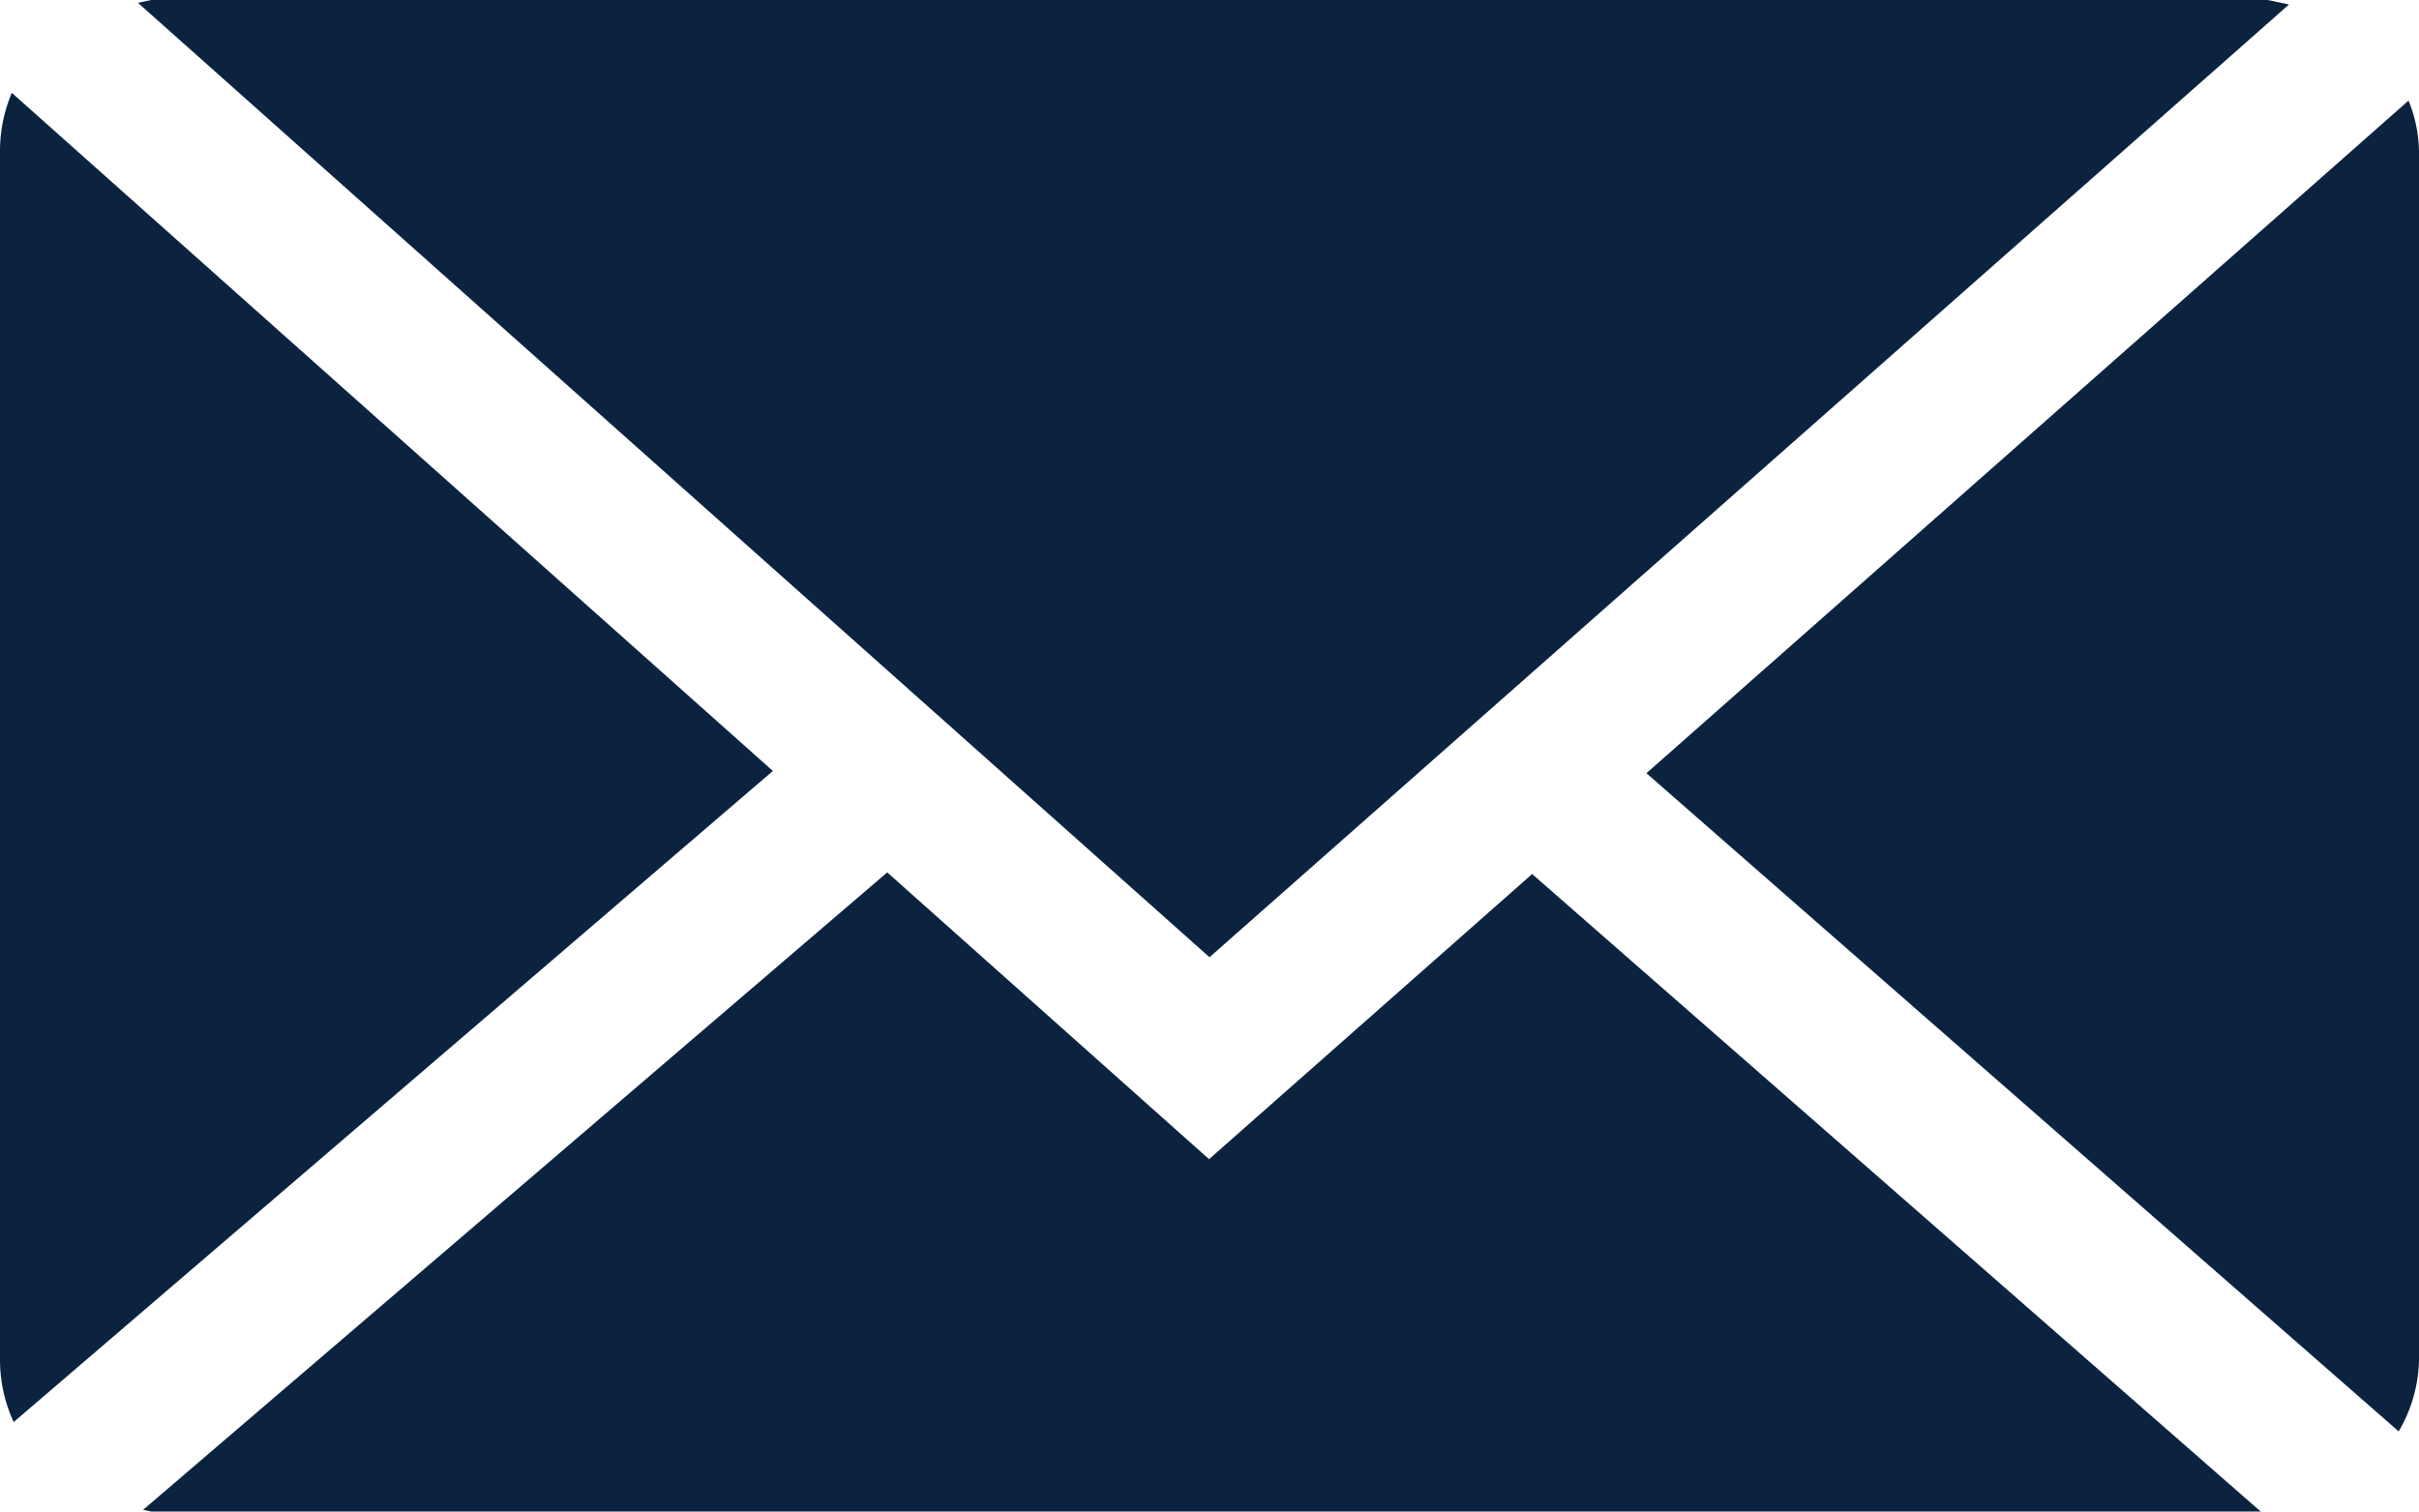
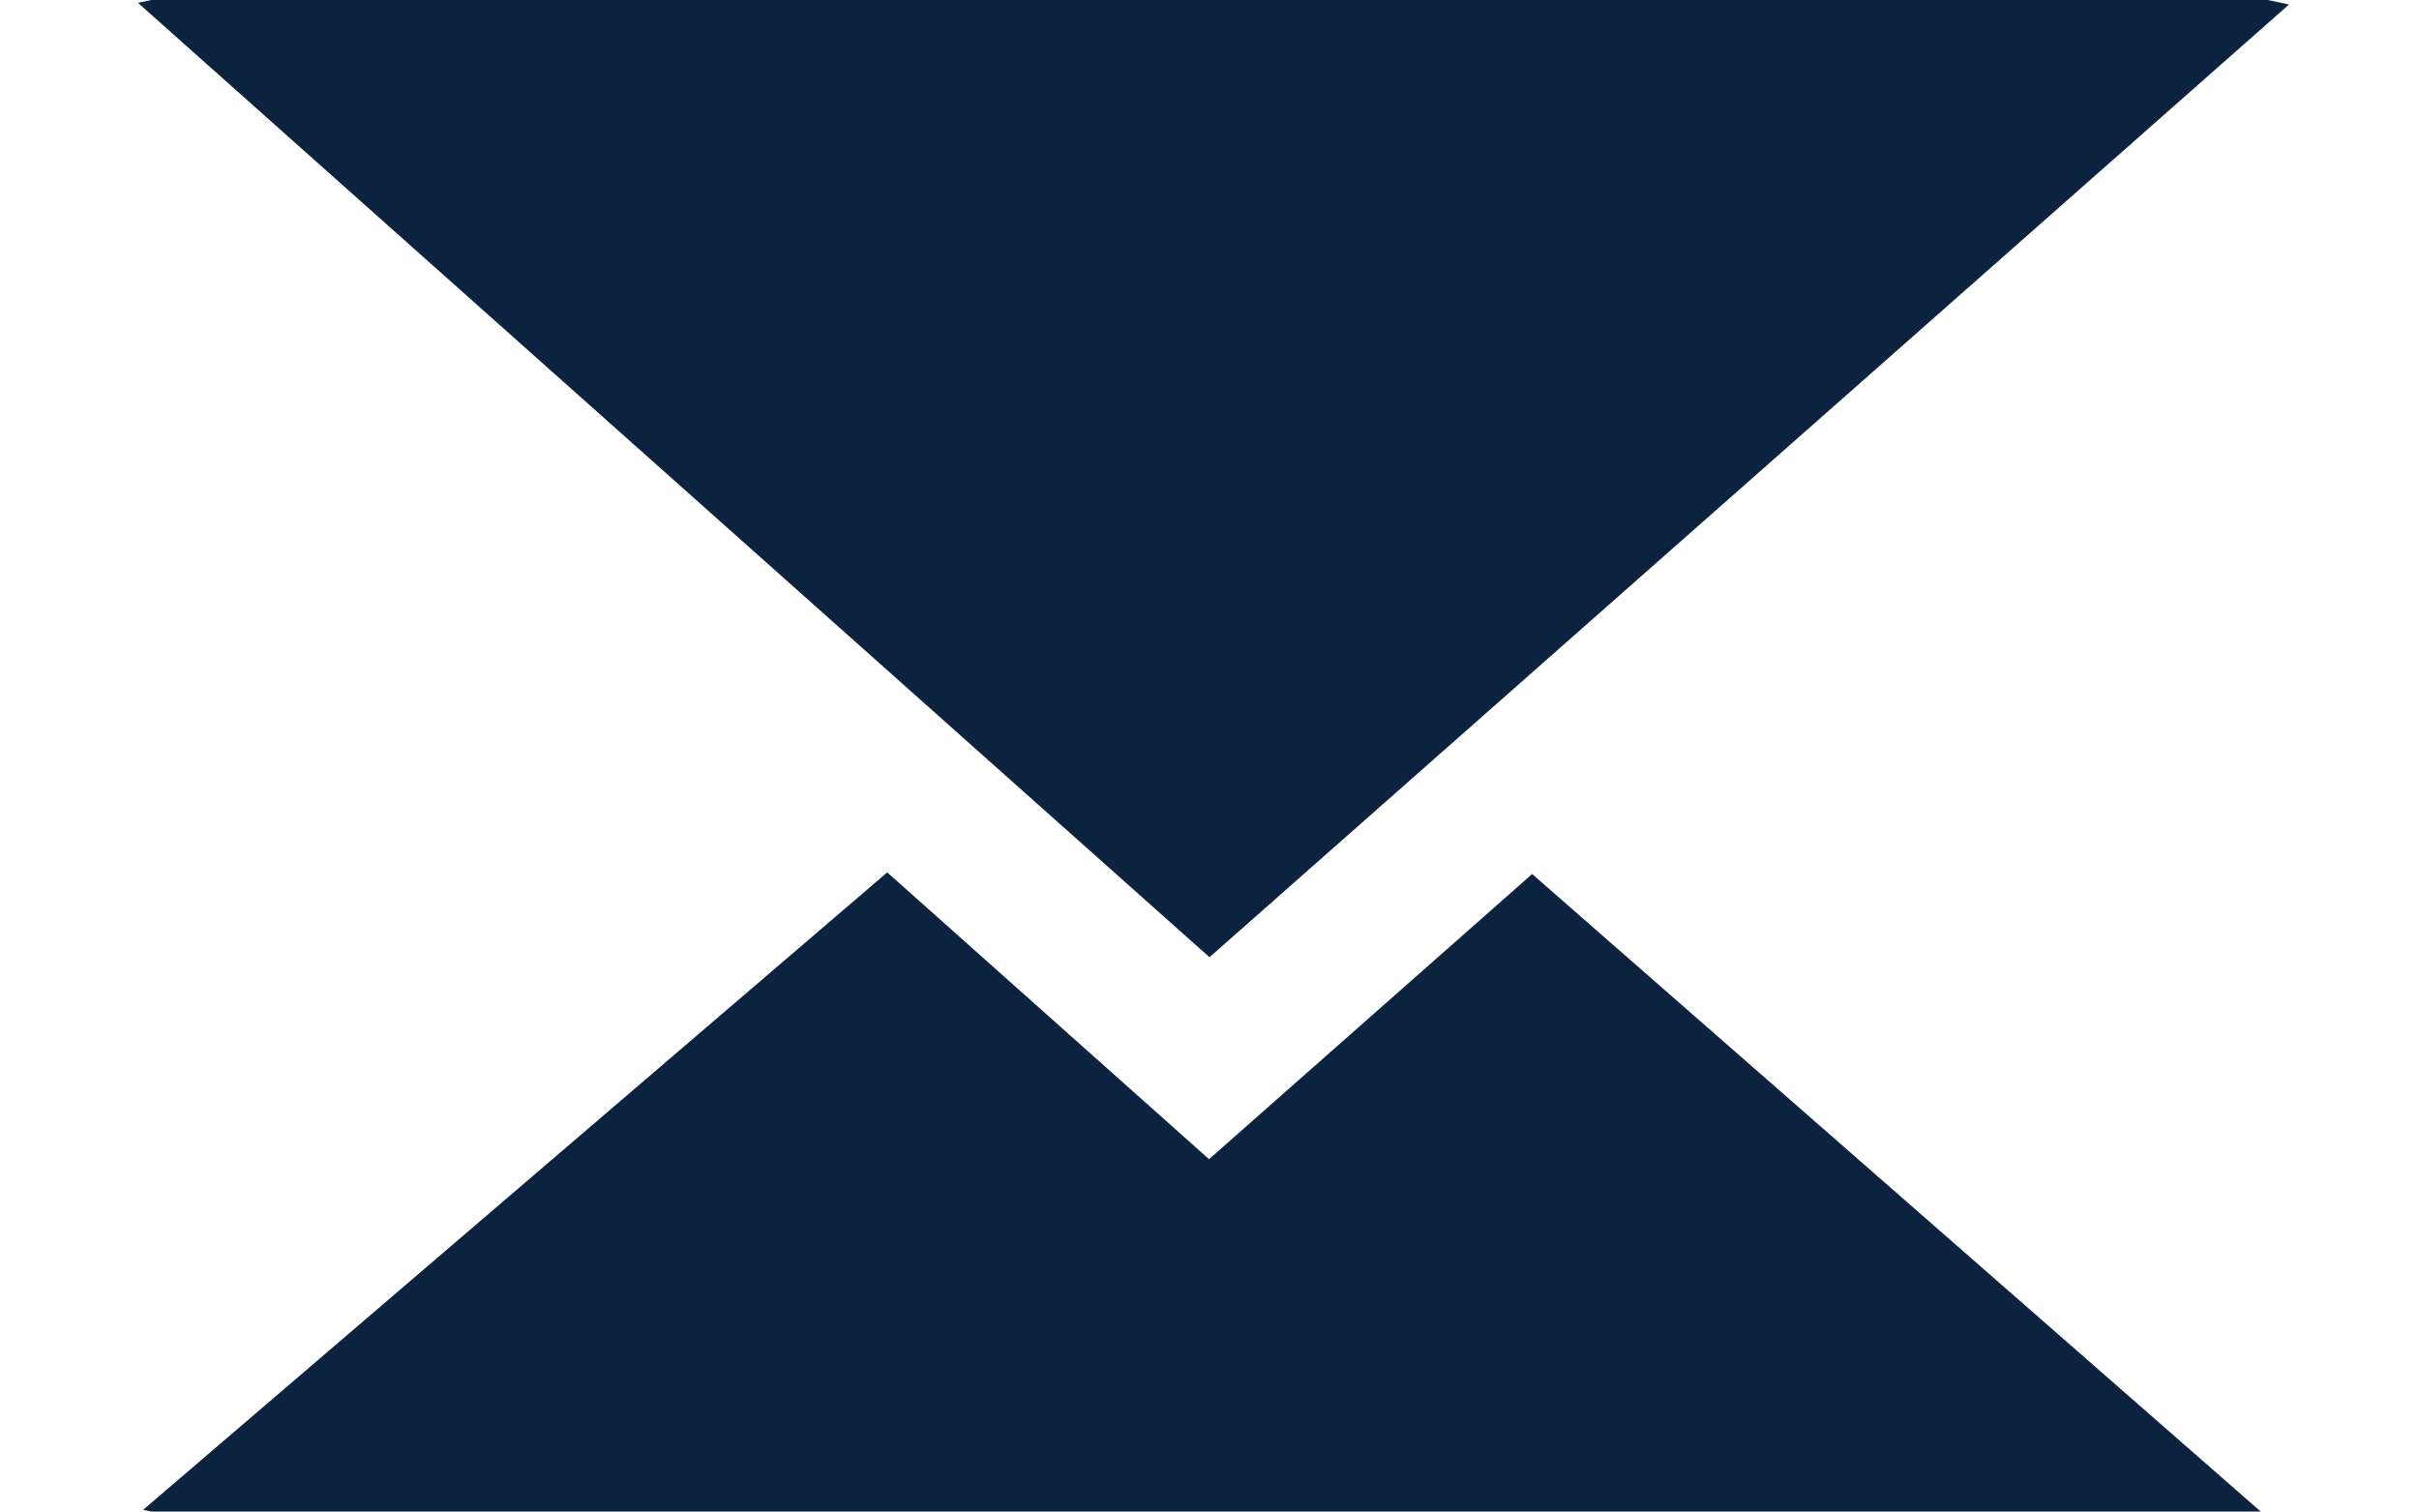
<svg xmlns="http://www.w3.org/2000/svg" viewBox="0 0 32.382 20.239">
  <defs>
    <style>.cls-1{fill:#0c2340;}</style>
  </defs>
  <g id="Layer_2" data-name="Layer 2">
    <g id="Homepage_-_1366px" data-name="Homepage - 1366px">
      <polygon class="cls-1" points="30.642 0.06 30.357 0 2.023 0 1.847 0.038 16.191 12.817 30.642 0.06" />
-       <path class="cls-1" d="M32.242,1.347,22.04,10.353,32.11,19.166a1.96,1.96,0,0,0,.272-.951V2.024A1.874,1.874,0,0,0,32.242,1.347Z" />
-       <path class="cls-1" d="M.158,1.243A2.006,2.006,0,0,0,0,2.024V18.215a1.992,1.992,0,0,0,.183.826l10.163-8.718Z" />
      <polygon class="cls-1" points="16.185 15.521 11.877 11.681 1.916 20.216 2.023 20.239 30.263 20.239 20.51 11.703 16.185 15.521" />
    </g>
  </g>
</svg>